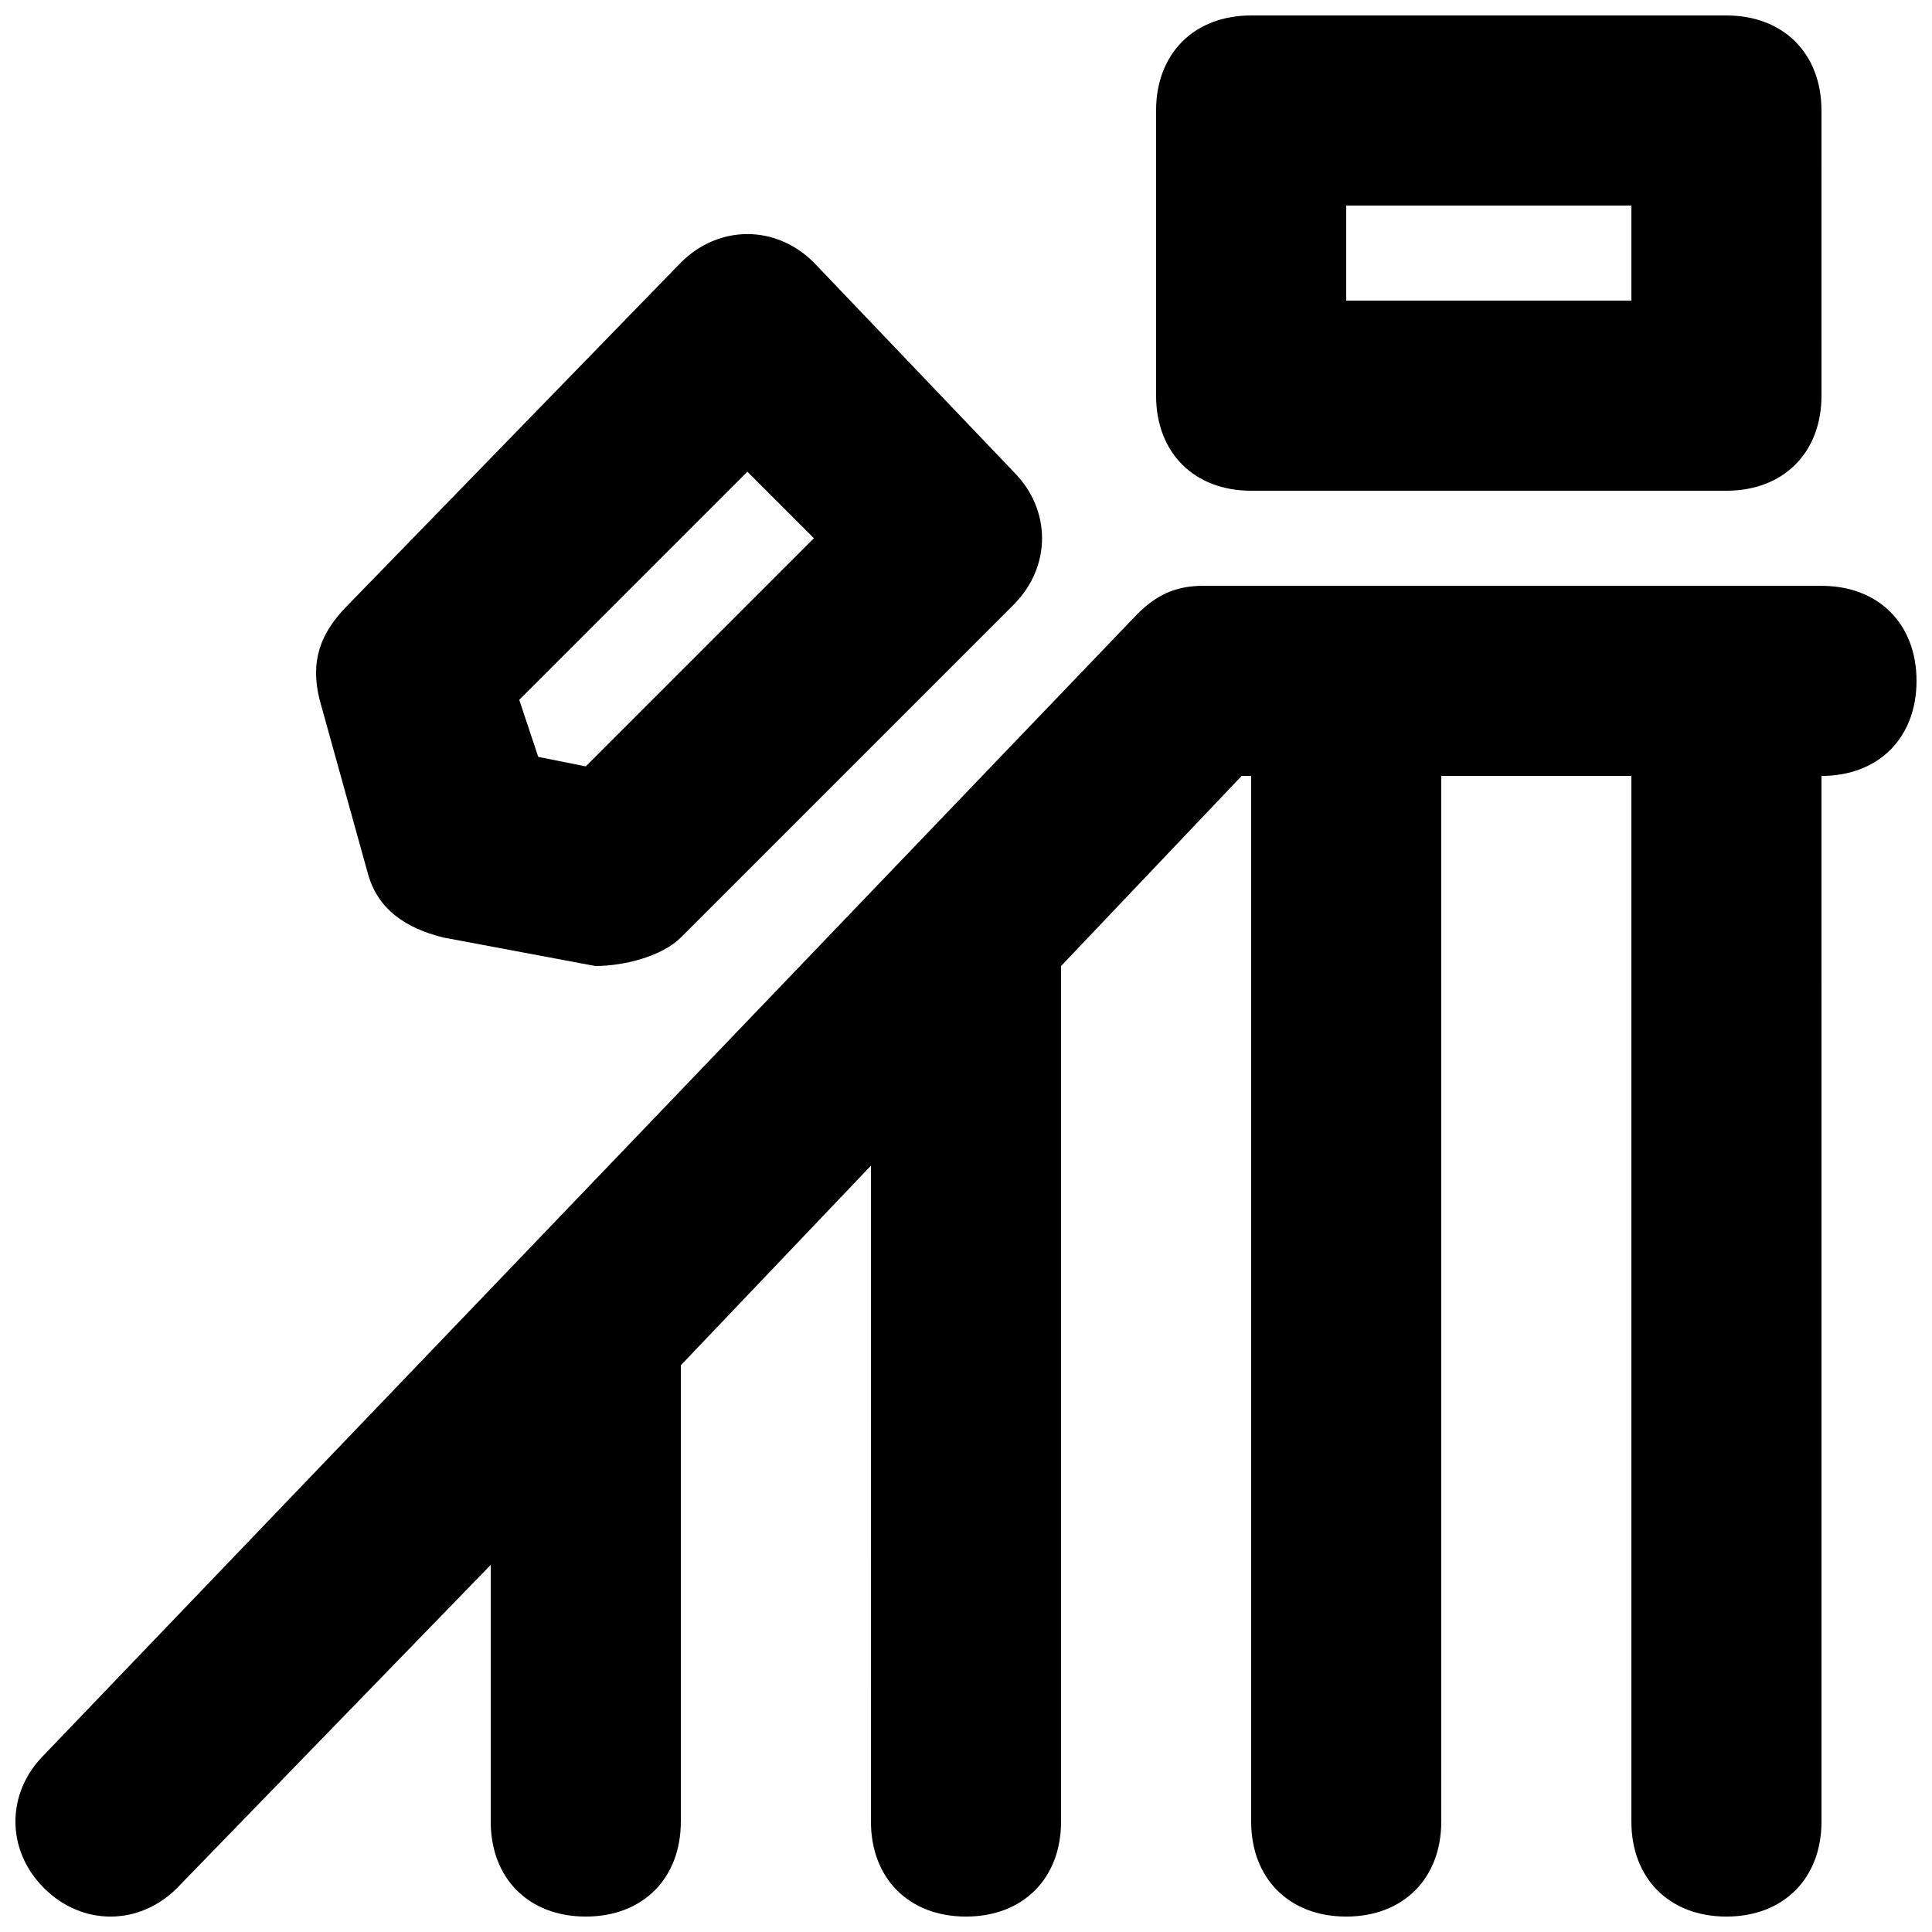
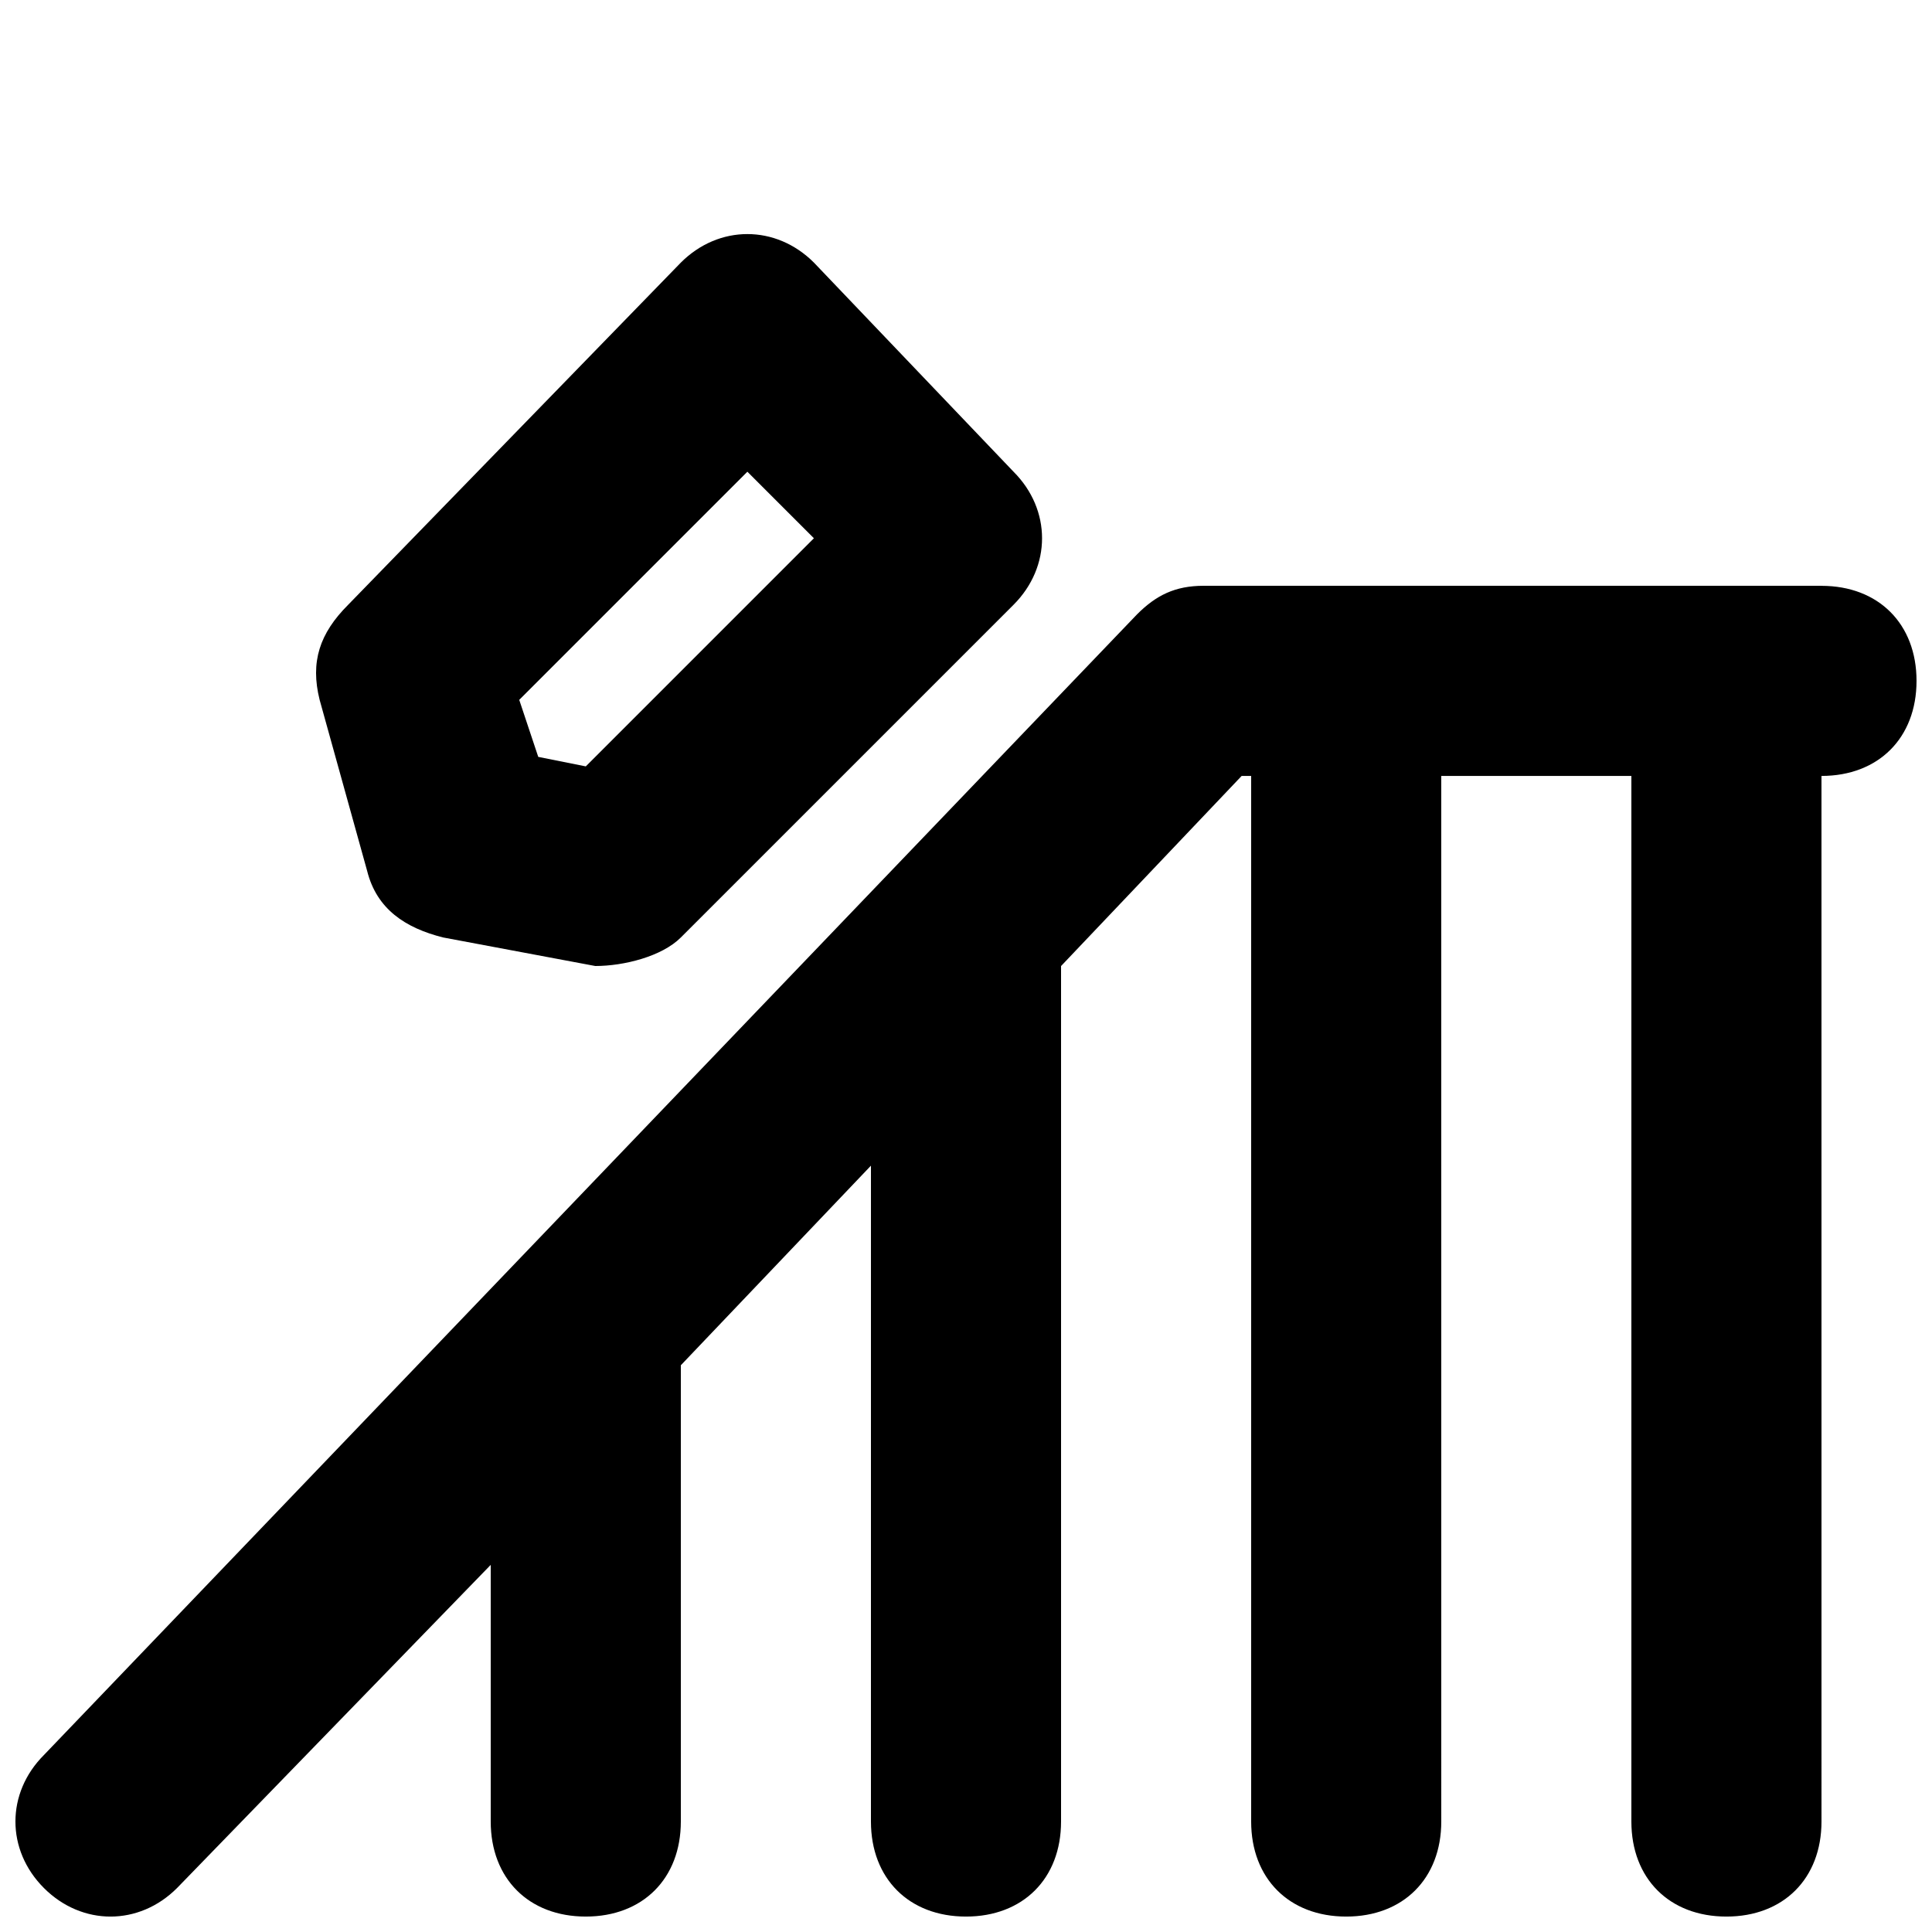
<svg xmlns="http://www.w3.org/2000/svg" width="800px" height="800px" version="1.1" viewBox="144 144 512 512">
  <defs>
    <clipPath id="b">
      <path d="m148.09 299h503.81v352.9h-503.81z" />
    </clipPath>
    <clipPath id="a">
-       <path d="m450 148.09h177v126.91h-177z" />
+       <path d="m450 148.09h177v126.91h-177" />
    </clipPath>
  </defs>
  <g clip-path="url(#b)">
    <path d="m626.71 299.24h-163.74c-7.559 0-12.594 2.519-17.633 7.559l-289.69 302.29c-10.078 10.078-10.078 25.191 0 35.266 10.078 10.078 25.191 10.078 35.266 0l83.133-85.648v68.012c0 15.113 10.078 25.191 25.191 25.191s25.191-10.078 25.191-25.191v-120.91l50.383-52.898-0.004 173.81c0 15.113 10.078 25.191 25.191 25.191s25.191-10.078 25.191-25.191v-226.71l47.863-50.383 2.516 0.004v277.09c0 15.113 10.078 25.191 25.191 25.191s25.191-10.078 25.191-25.191l-0.004-277.09h50.383v277.09c0 15.113 10.078 25.191 25.191 25.191 15.113 0 25.191-10.078 25.191-25.191l-0.004-277.09c15.113 0 25.191-10.078 25.191-25.191s-10.074-25.188-25.191-25.188z" />
  </g>
  <g clip-path="url(#a)">
-     <path d="m475.57 274.05h125.95c15.113 0 25.191-10.078 25.191-25.191l-0.004-75.57c0-15.113-10.078-25.191-25.191-25.191h-125.95c-15.113 0-25.191 10.078-25.191 25.191v75.57c0.004 15.113 10.082 25.191 25.195 25.191zm25.191-75.57h75.57v25.191h-75.57z" />
-   </g>
+     </g>
  <path d="m241.3 374.81c2.519 10.078 10.078 15.113 20.152 17.633l40.305 7.559c7.559 0 17.637-2.519 22.672-7.559l88.168-88.168c10.078-10.078 10.078-25.191 0-35.266l-52.898-55.418c-10.078-10.078-25.191-10.078-35.27 0l-88.164 90.684c-7.559 7.559-10.078 15.113-7.559 25.191zm100.76-105.8 17.633 17.633-60.453 60.457-12.598-2.519-5.039-15.113z" />
</svg>